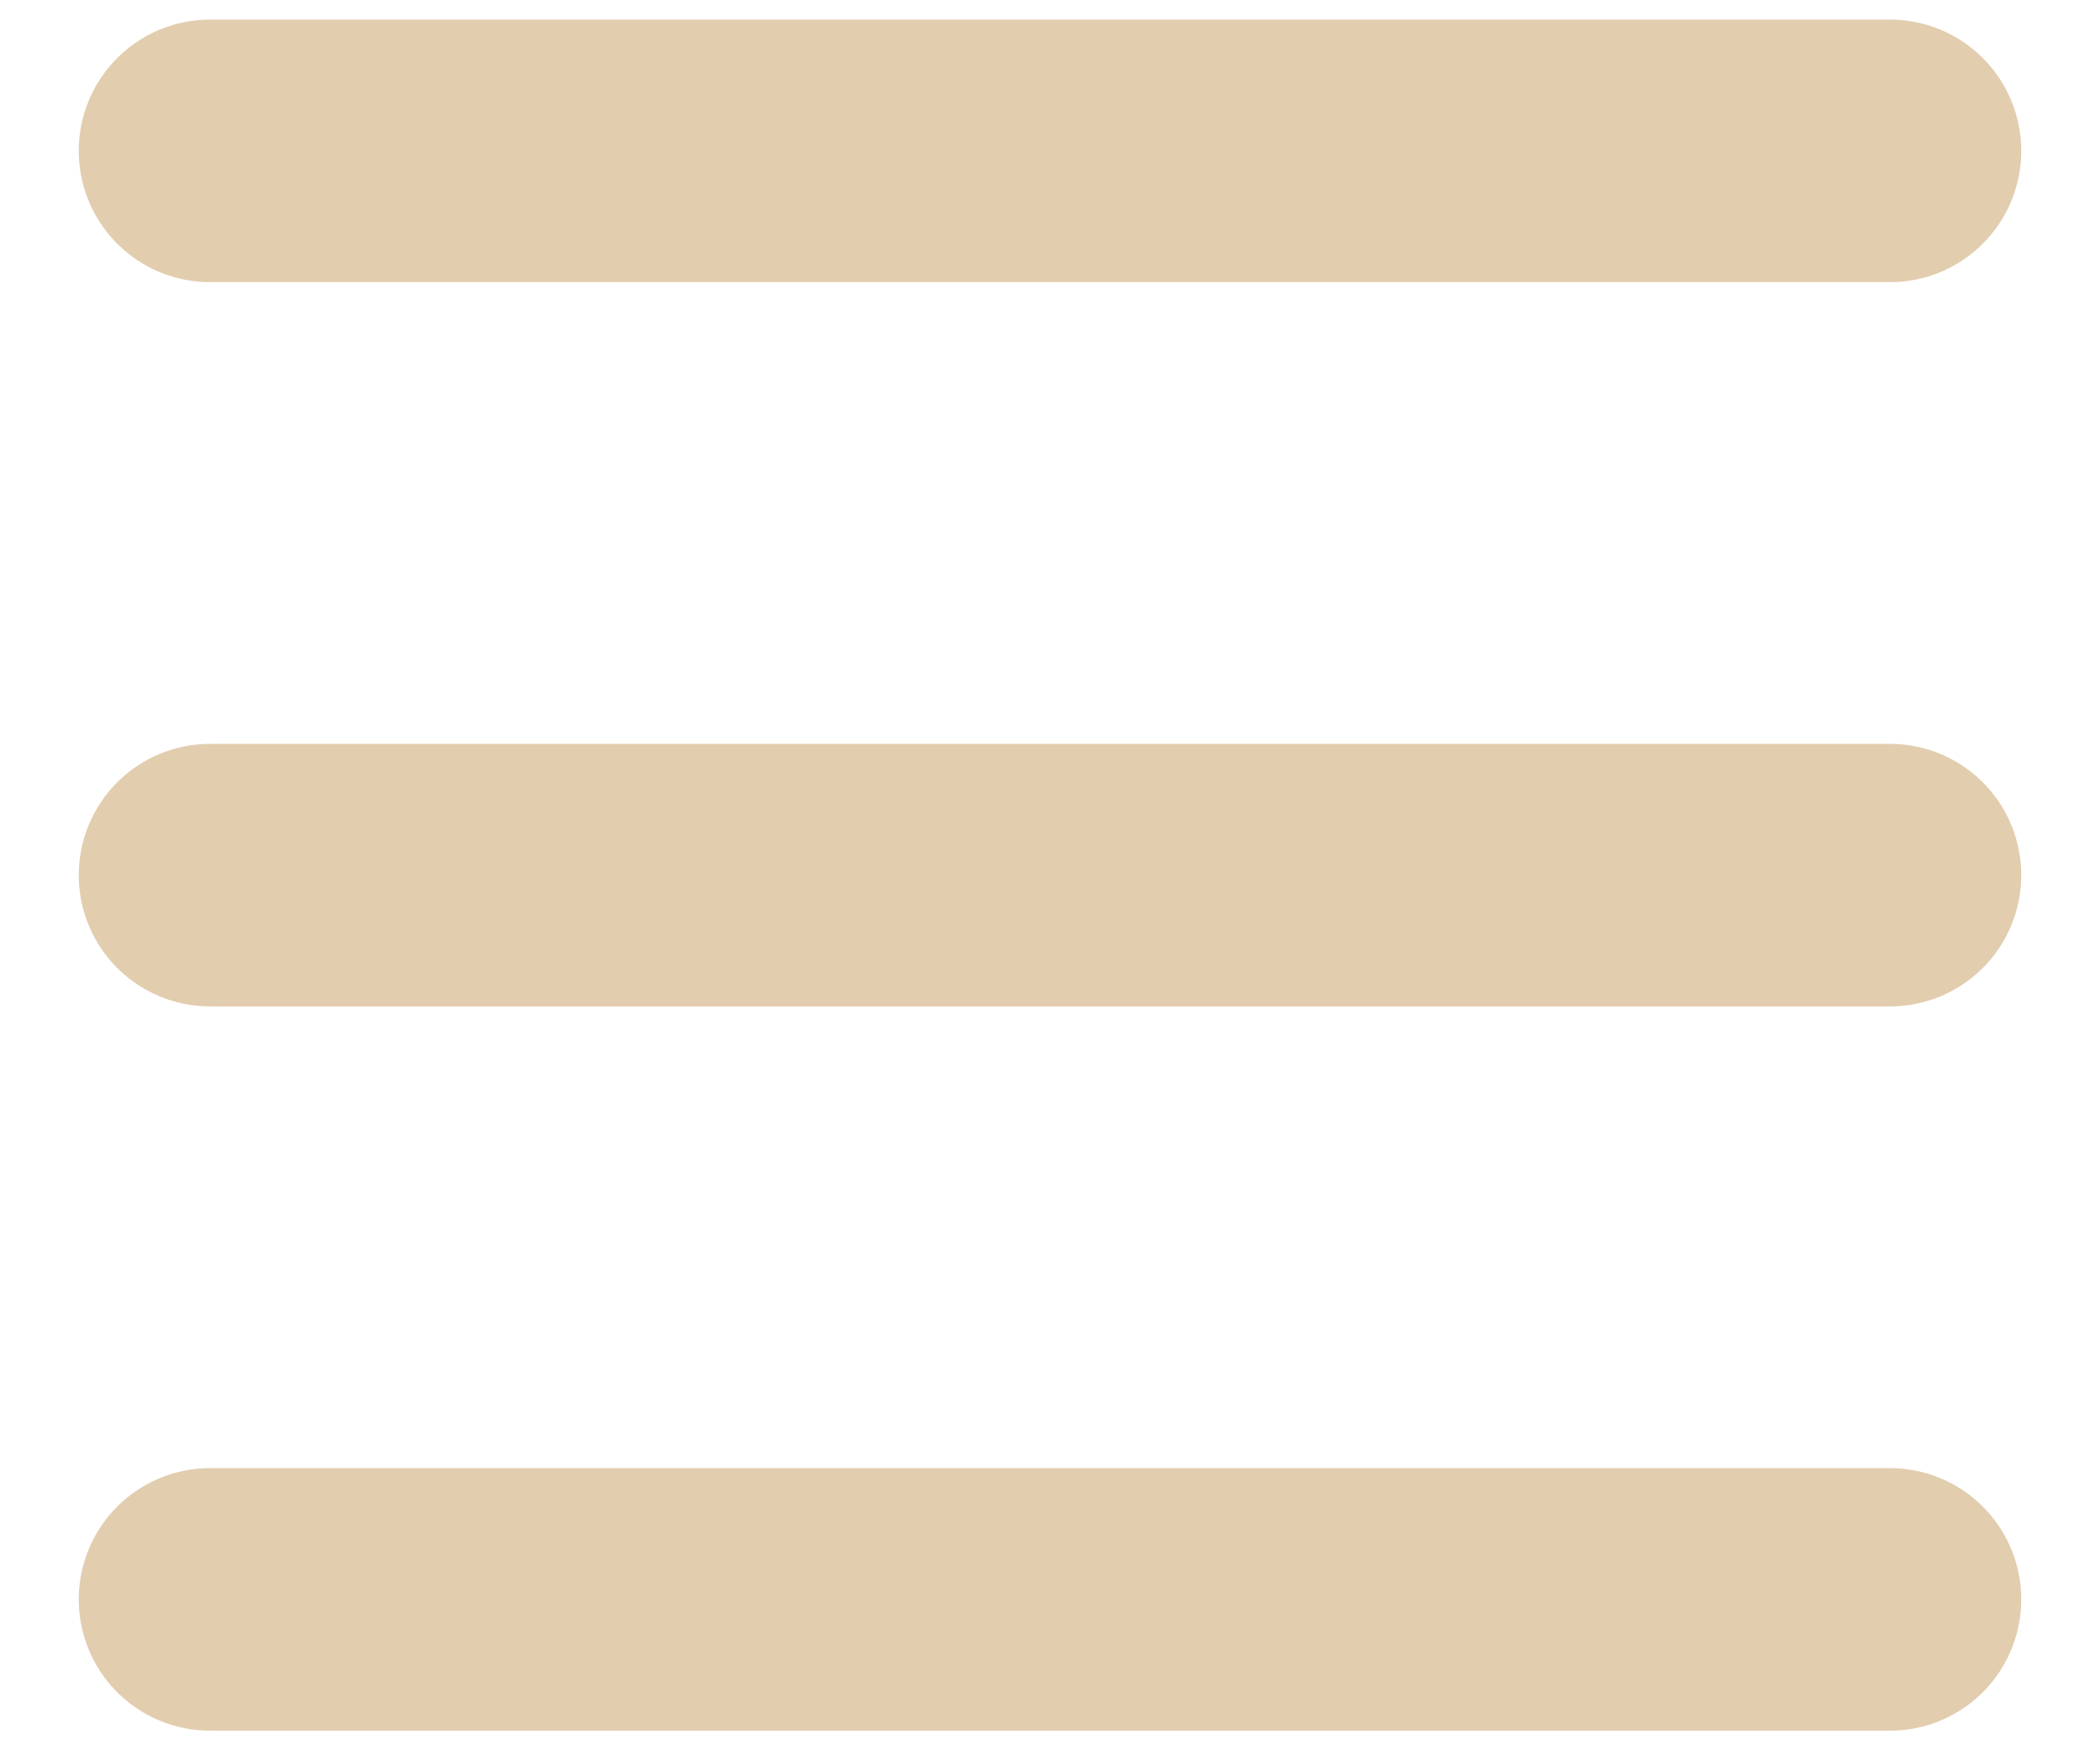
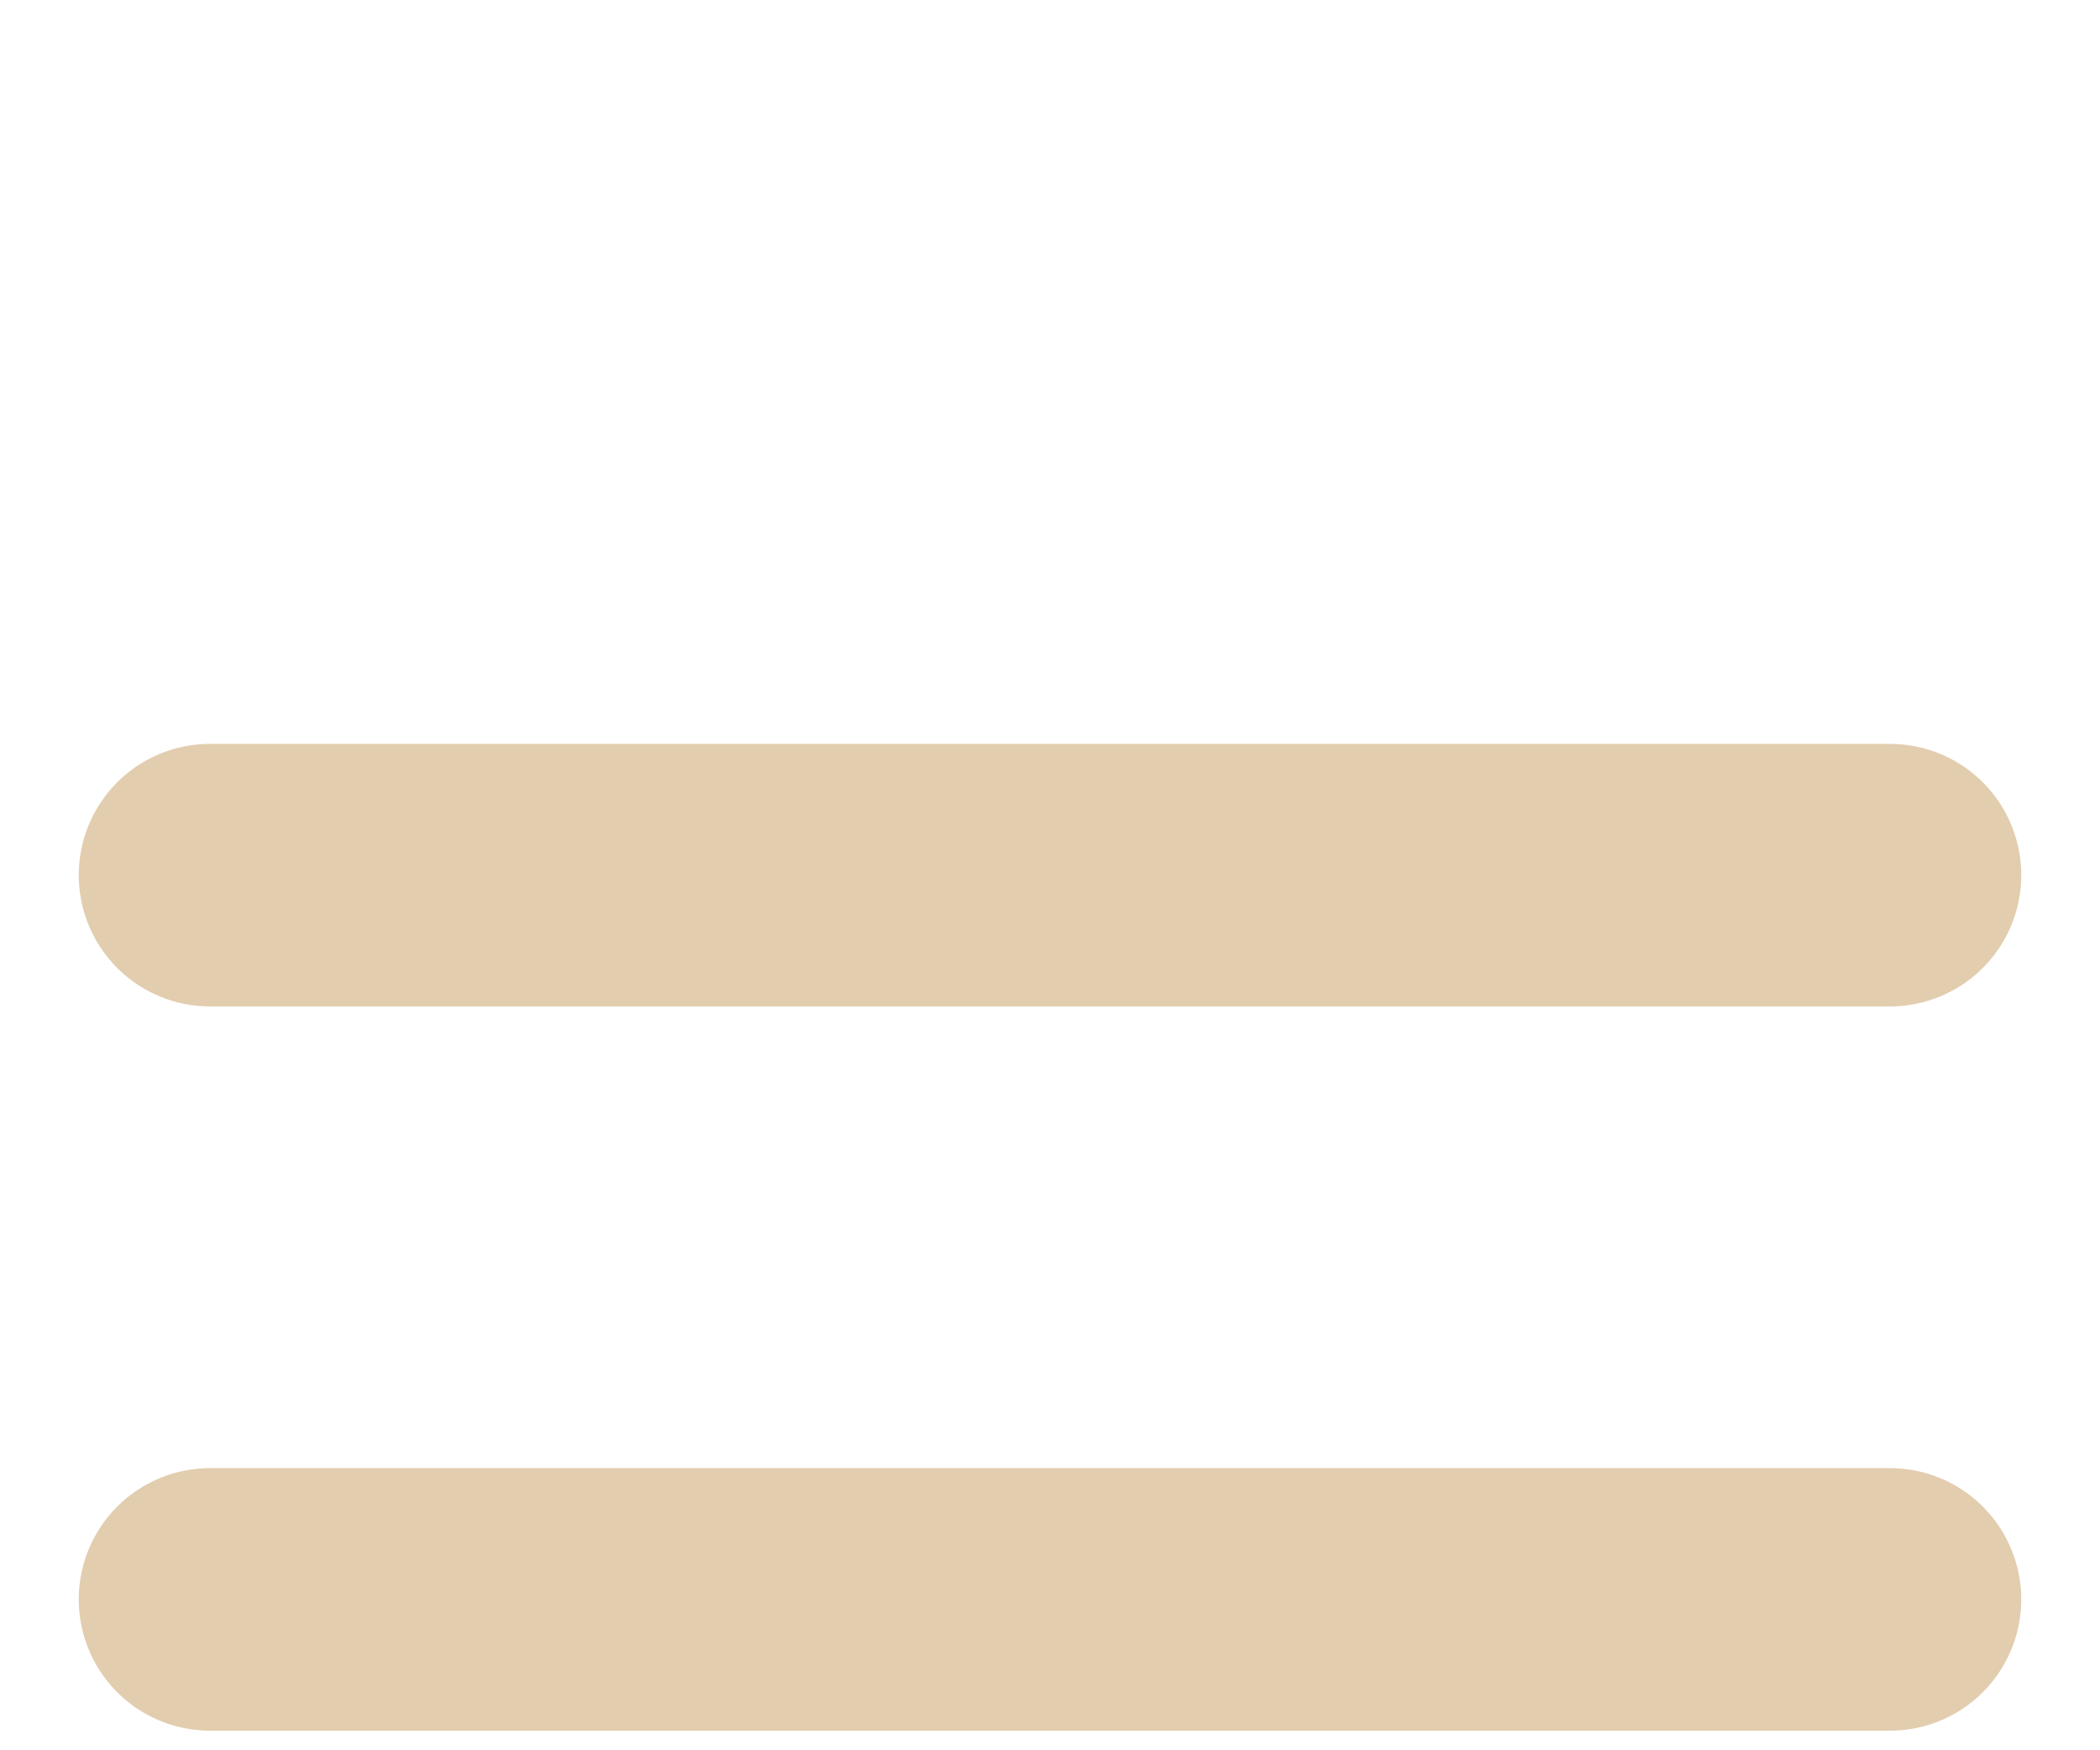
<svg xmlns="http://www.w3.org/2000/svg" width="24" height="20" viewBox="0 0 24 20" fill="none">
  <g id="Menu">
-     <path id="Vector" d="M2.4 1.724H21.6" stroke="#E2CDAF" stroke-width="3" stroke-linecap="round" stroke-linejoin="round" />
    <path id="Vector_2" d="M2.4 18.276H21.6" stroke="#E2CDAF" stroke-width="3" stroke-linecap="round" stroke-linejoin="round" />
    <path id="Vector_3" d="M2.4 10H21.6" stroke="#E2CDAF" stroke-width="3" stroke-linecap="round" stroke-linejoin="round" />
  </g>
</svg>